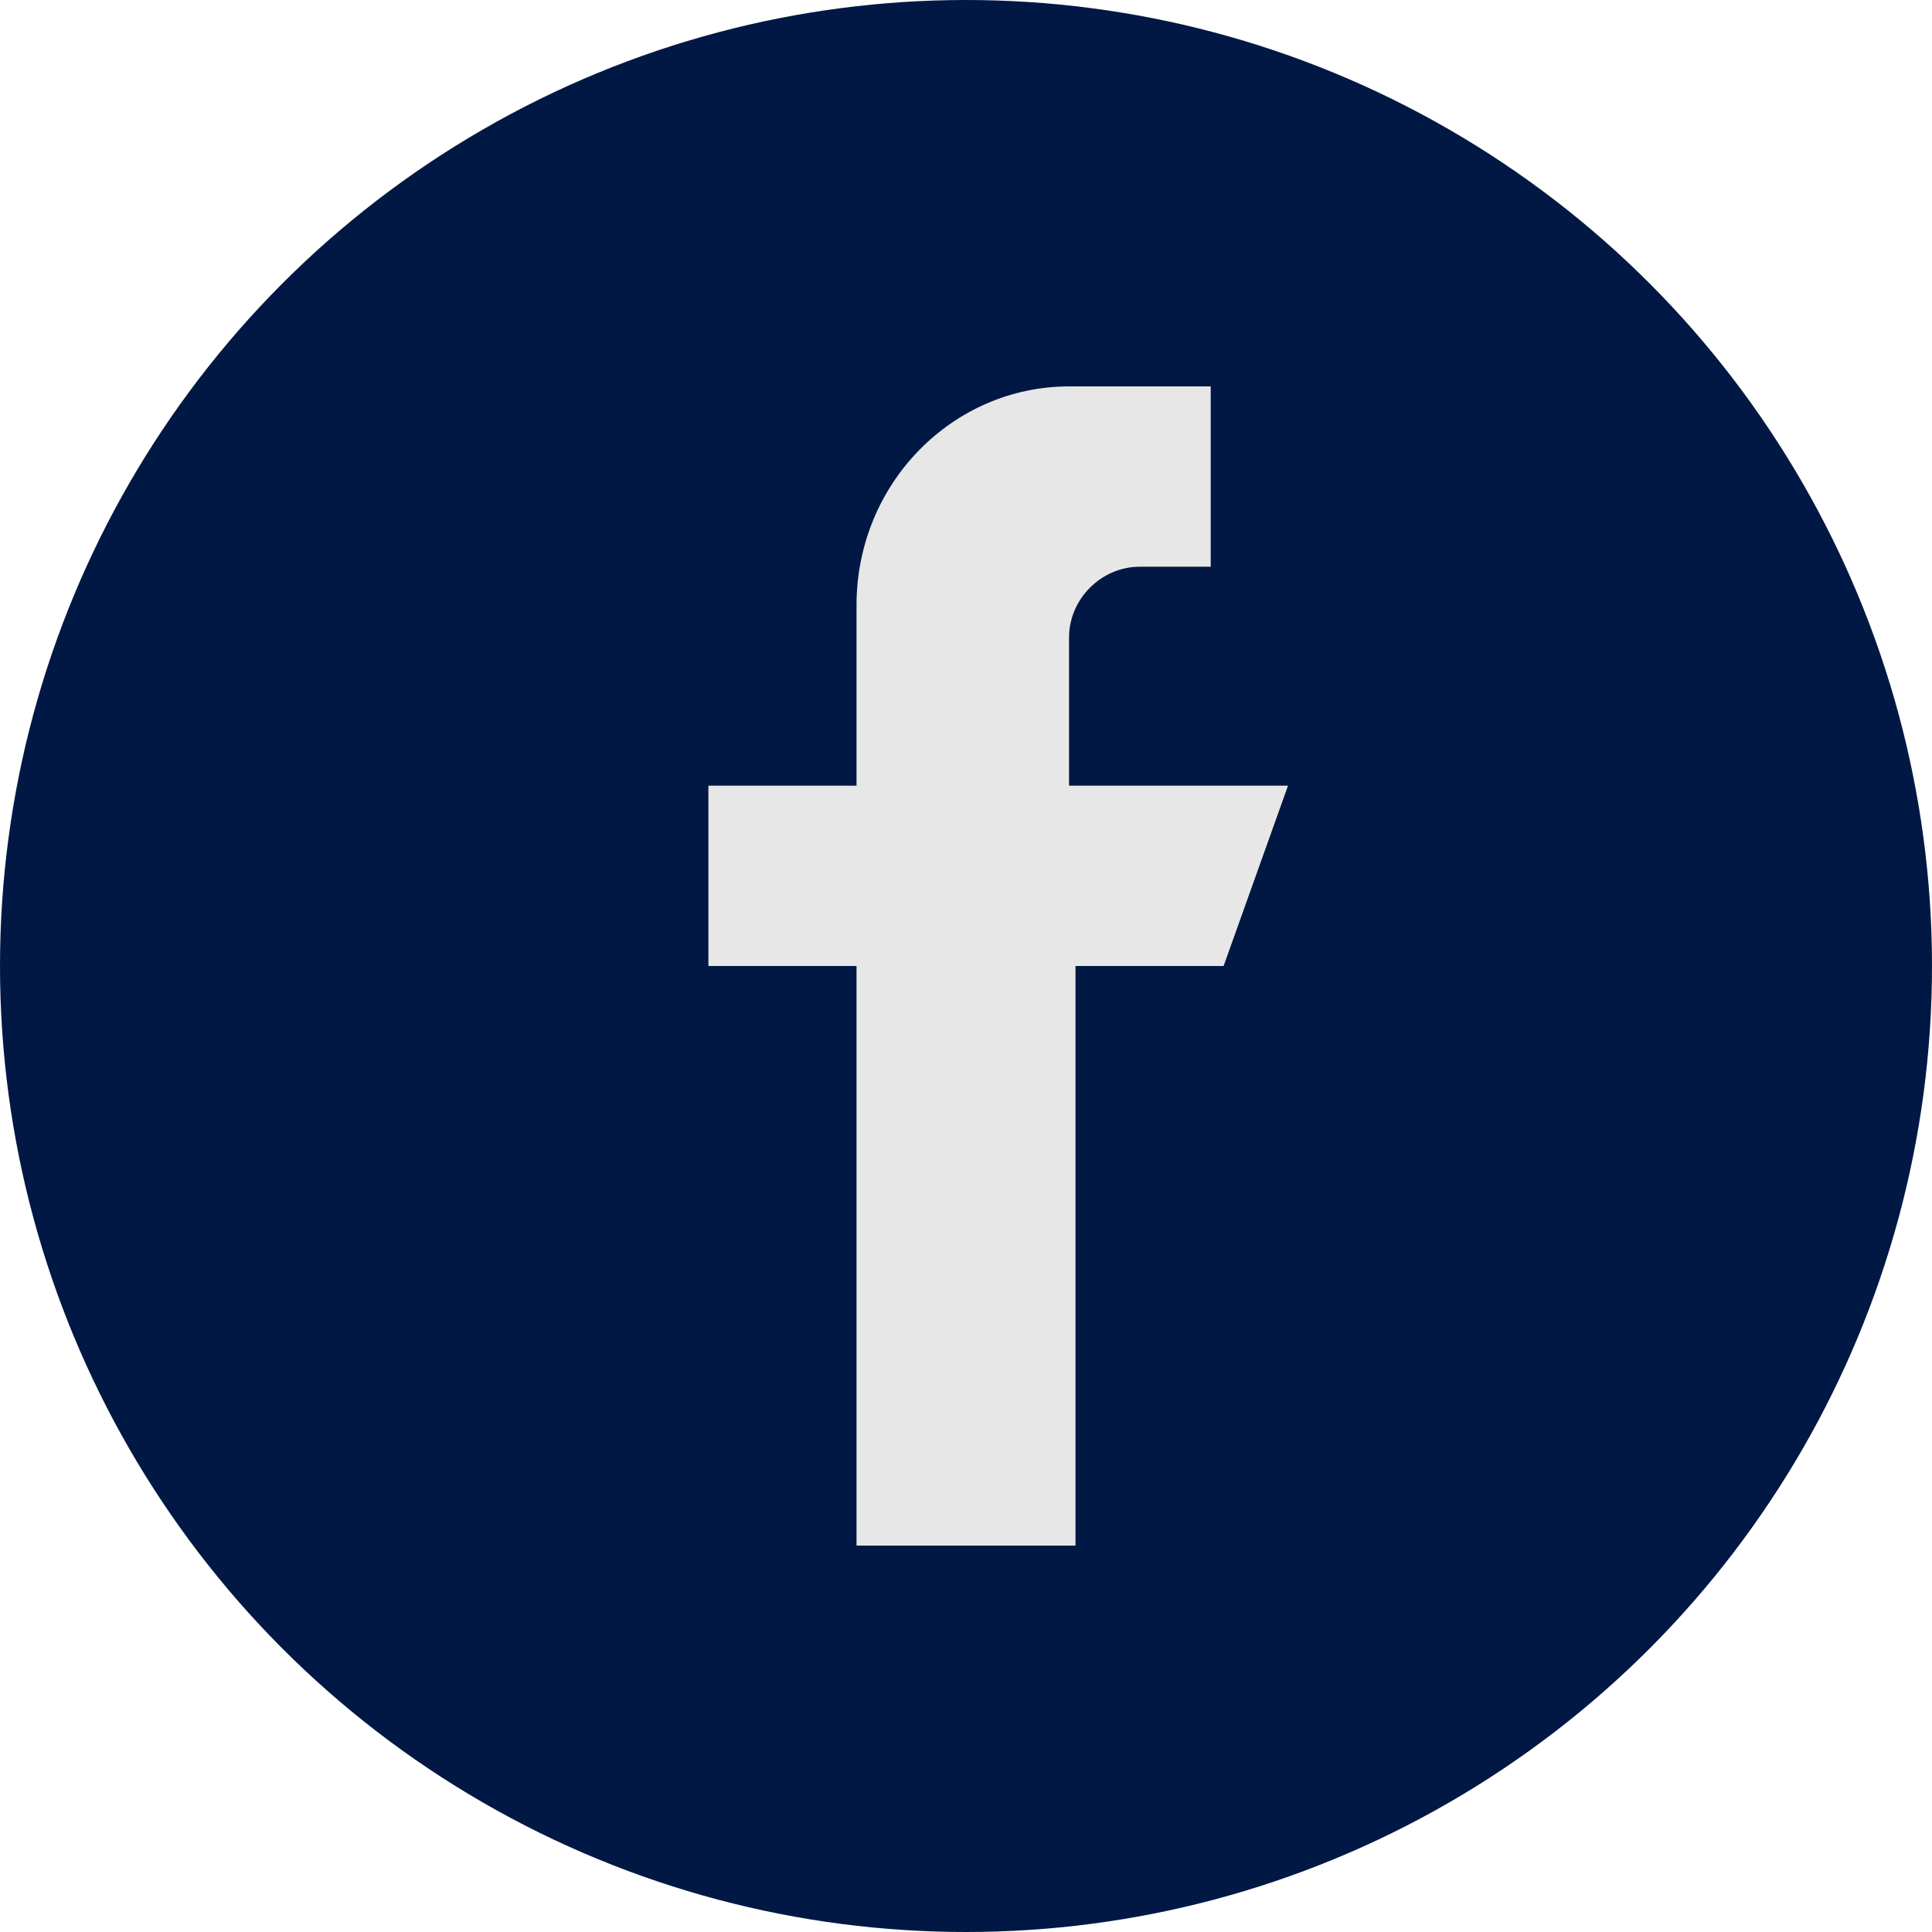
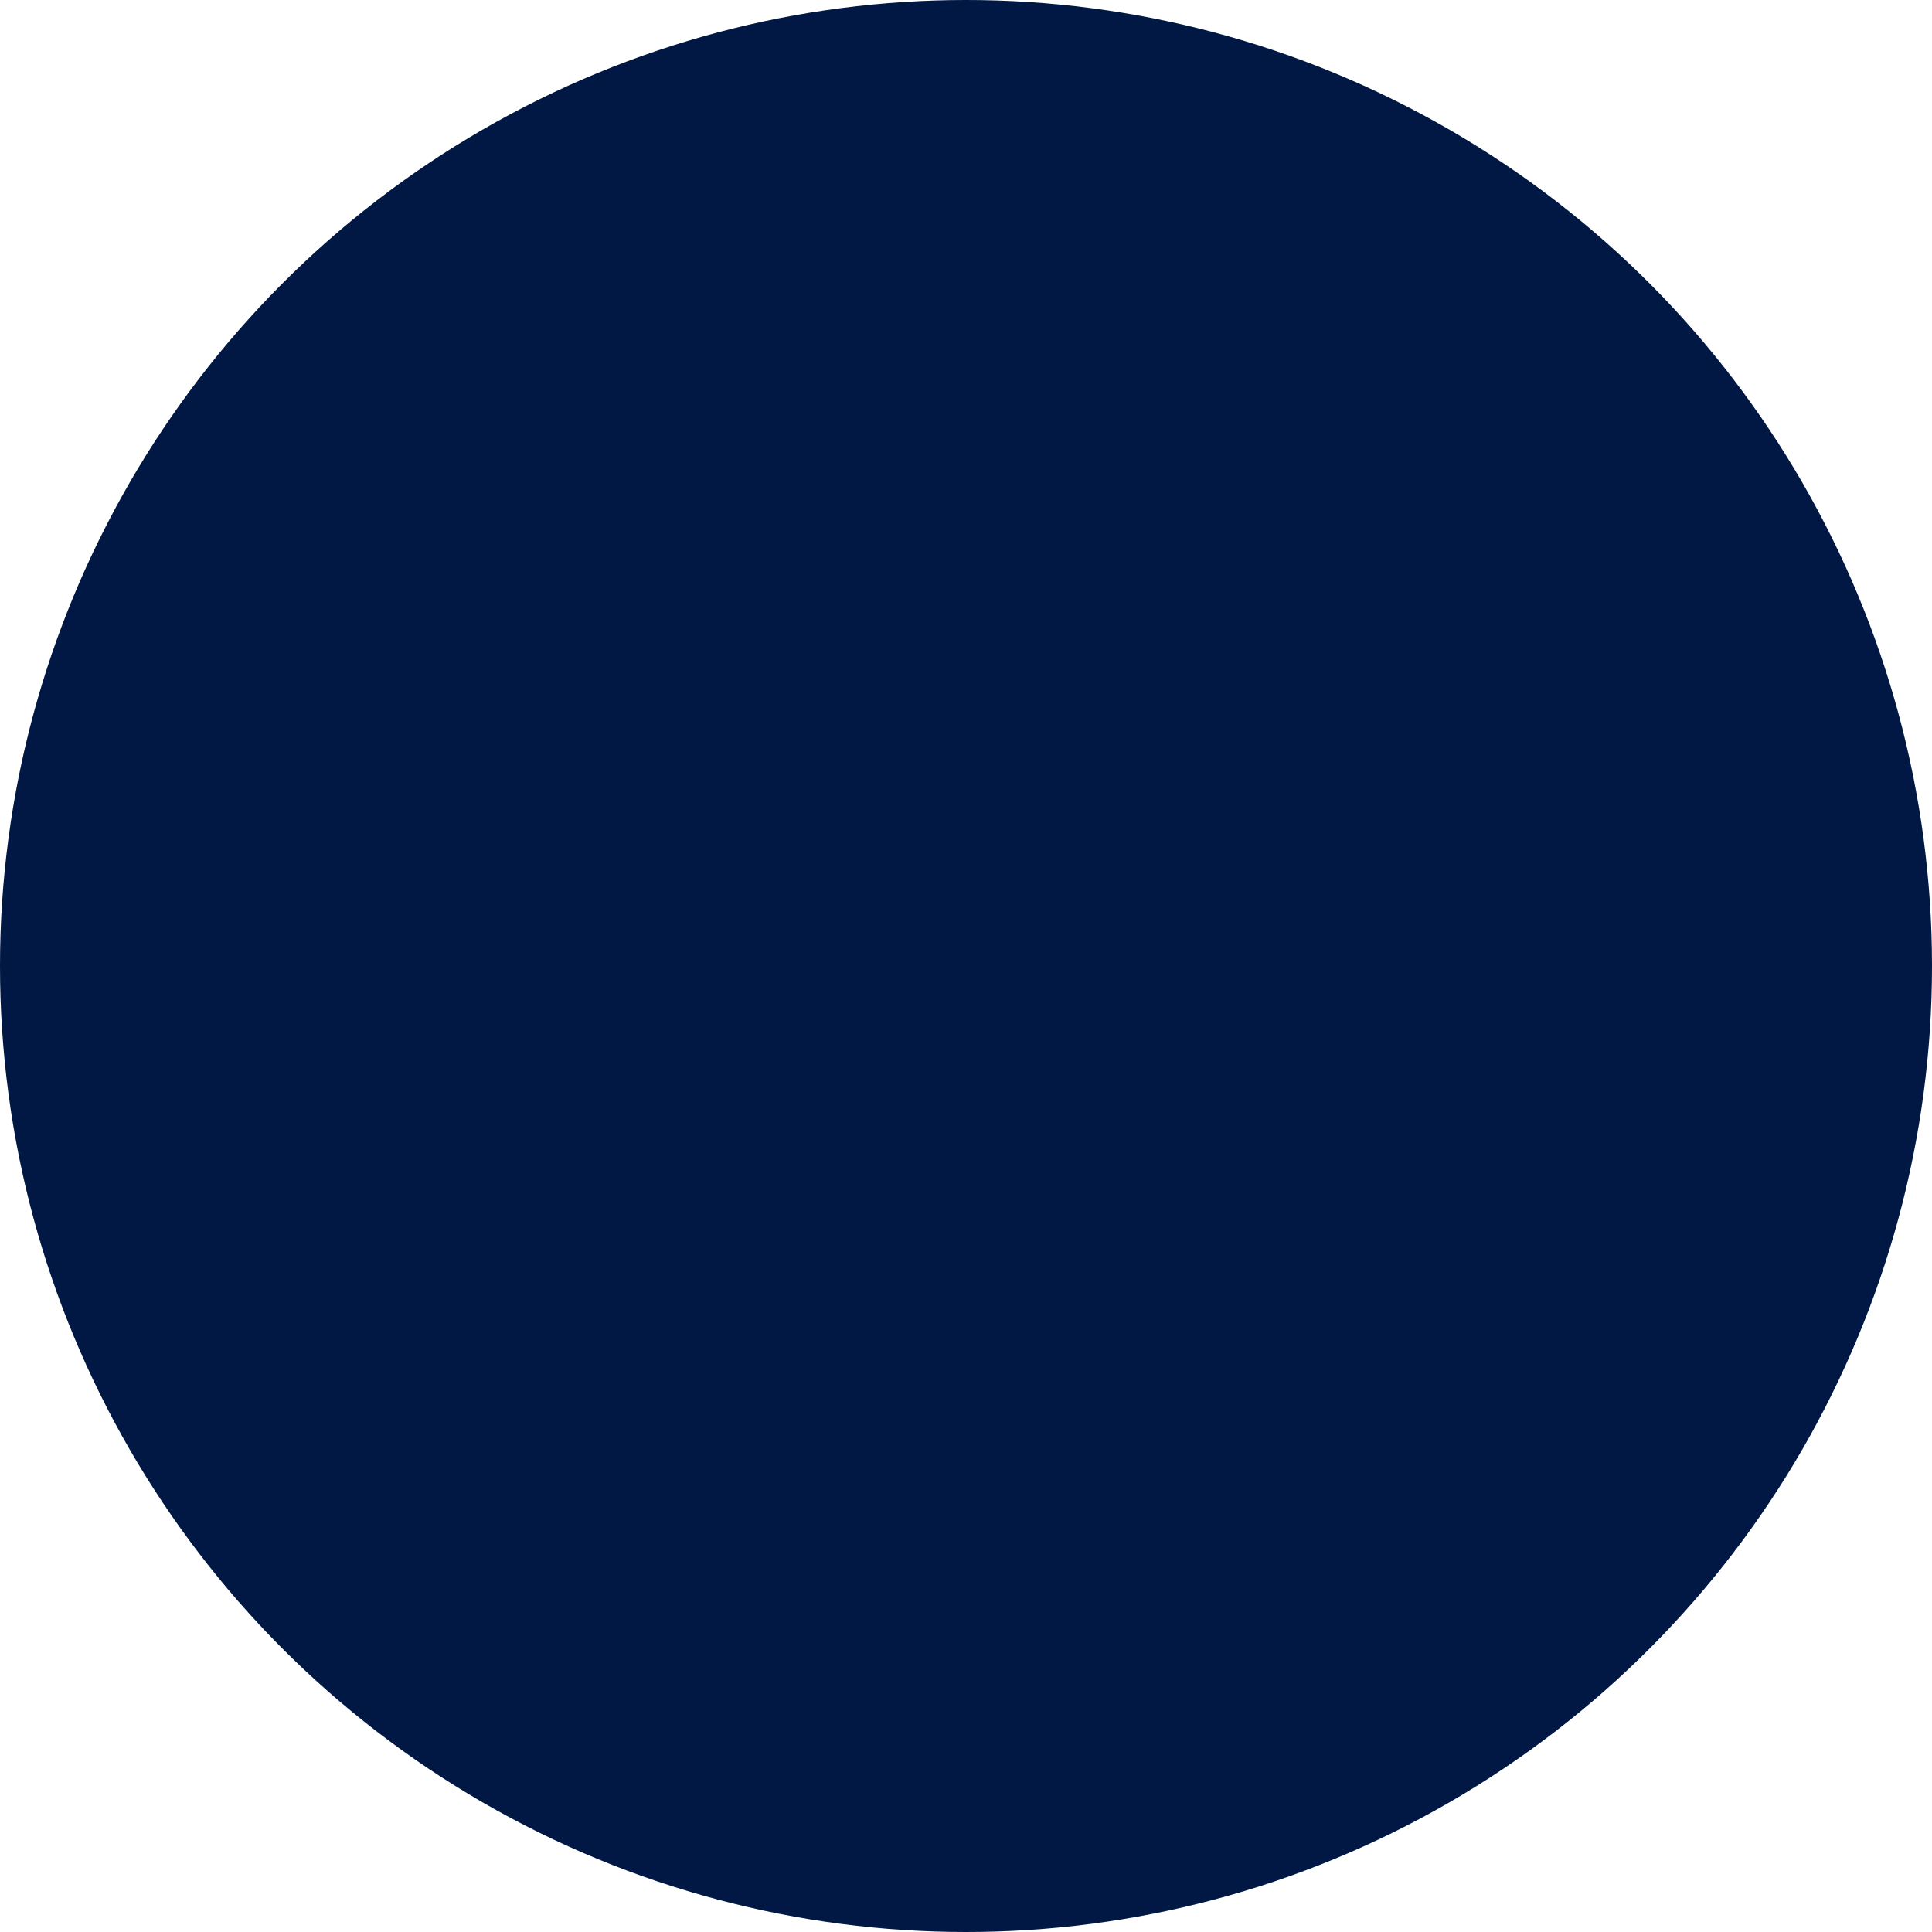
<svg xmlns="http://www.w3.org/2000/svg" version="1.1" id="Facebook" x="0px" y="0px" viewBox="0 0 30 30" style="enable-background:new 0 0 30 30;" xml:space="preserve">
  <style type="text/css">
	.st0{fill:#001843;}
	.st1{fill:#E7E7E7;}
</style>
  <circle id="Oval" class="st0" cx="15" cy="15" r="15" />
  <g id="Fill_8" transform="translate(11 6)">
-     <path id="Fill_1" class="st1" d="M5.6,6.2V3.9c0-0.6,0.5-1.1,1.1-1.1c0,0,0,0,0,0h1.1V0H5.6C3.8,0,2.3,1.5,2.3,3.4v2.8H0V9h2.3v9   h3.4V9h2.3L9,6.2H5.6z" />
-   </g>
+     </g>
</svg>